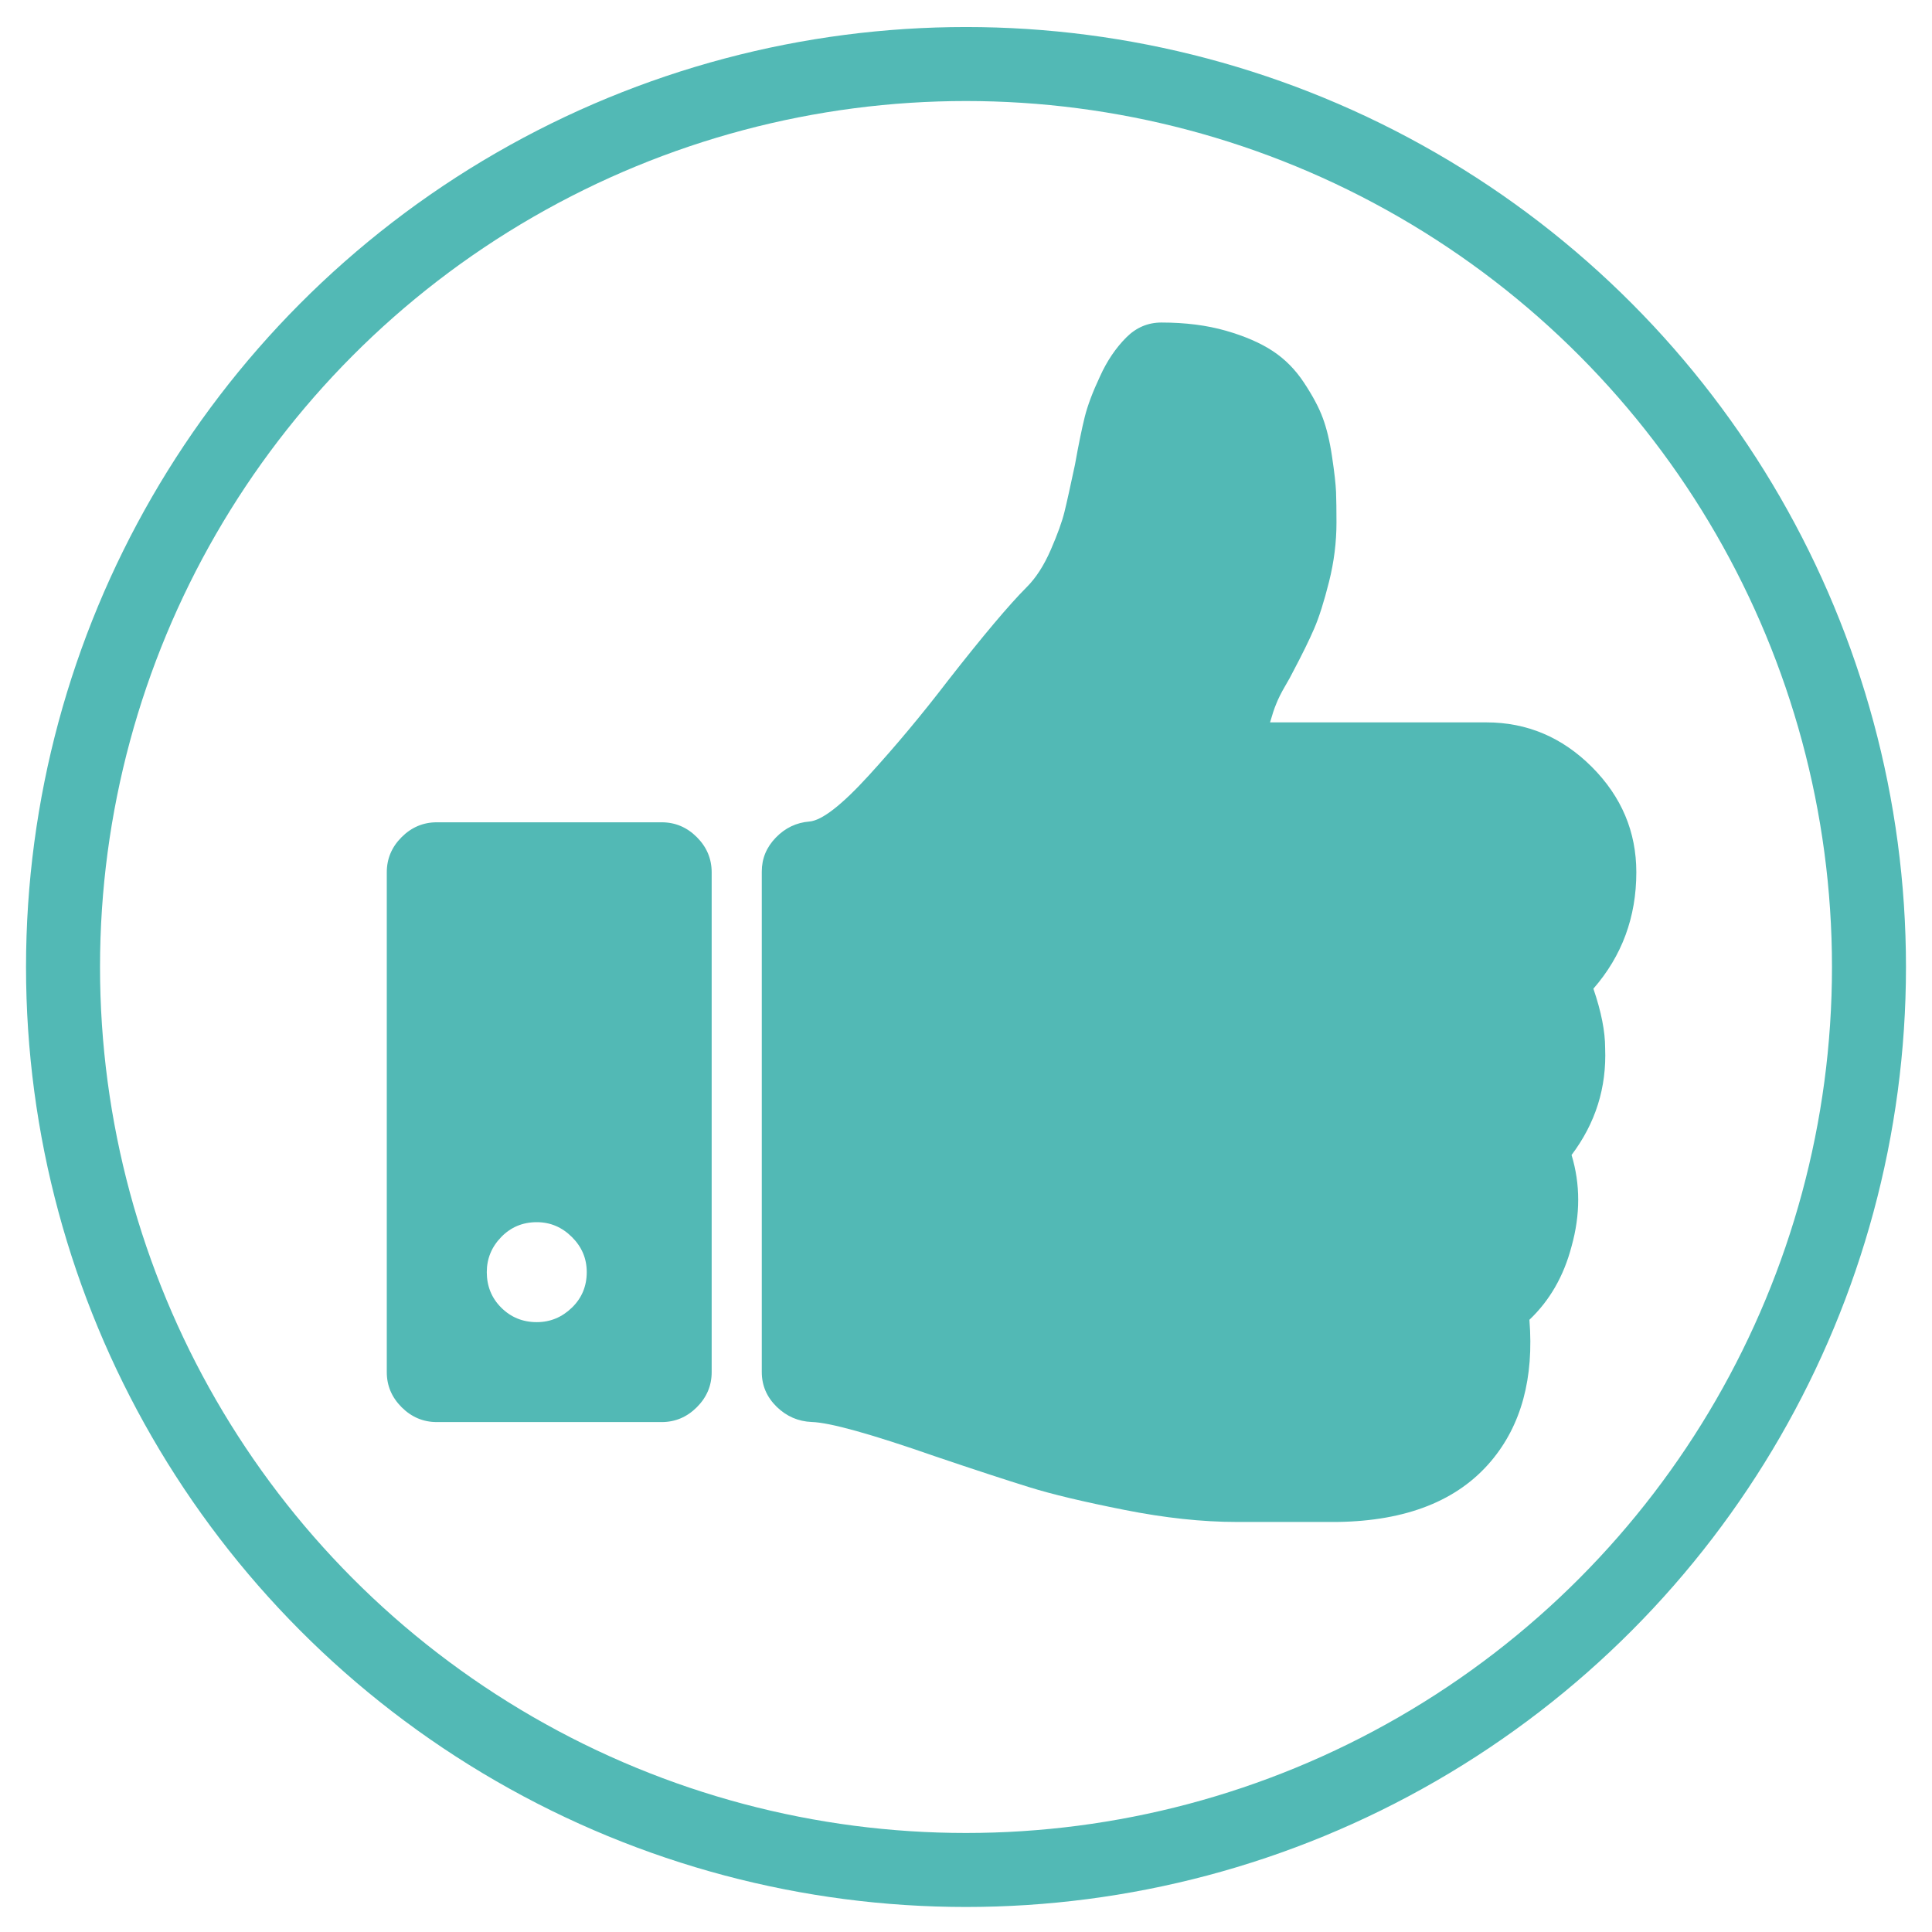
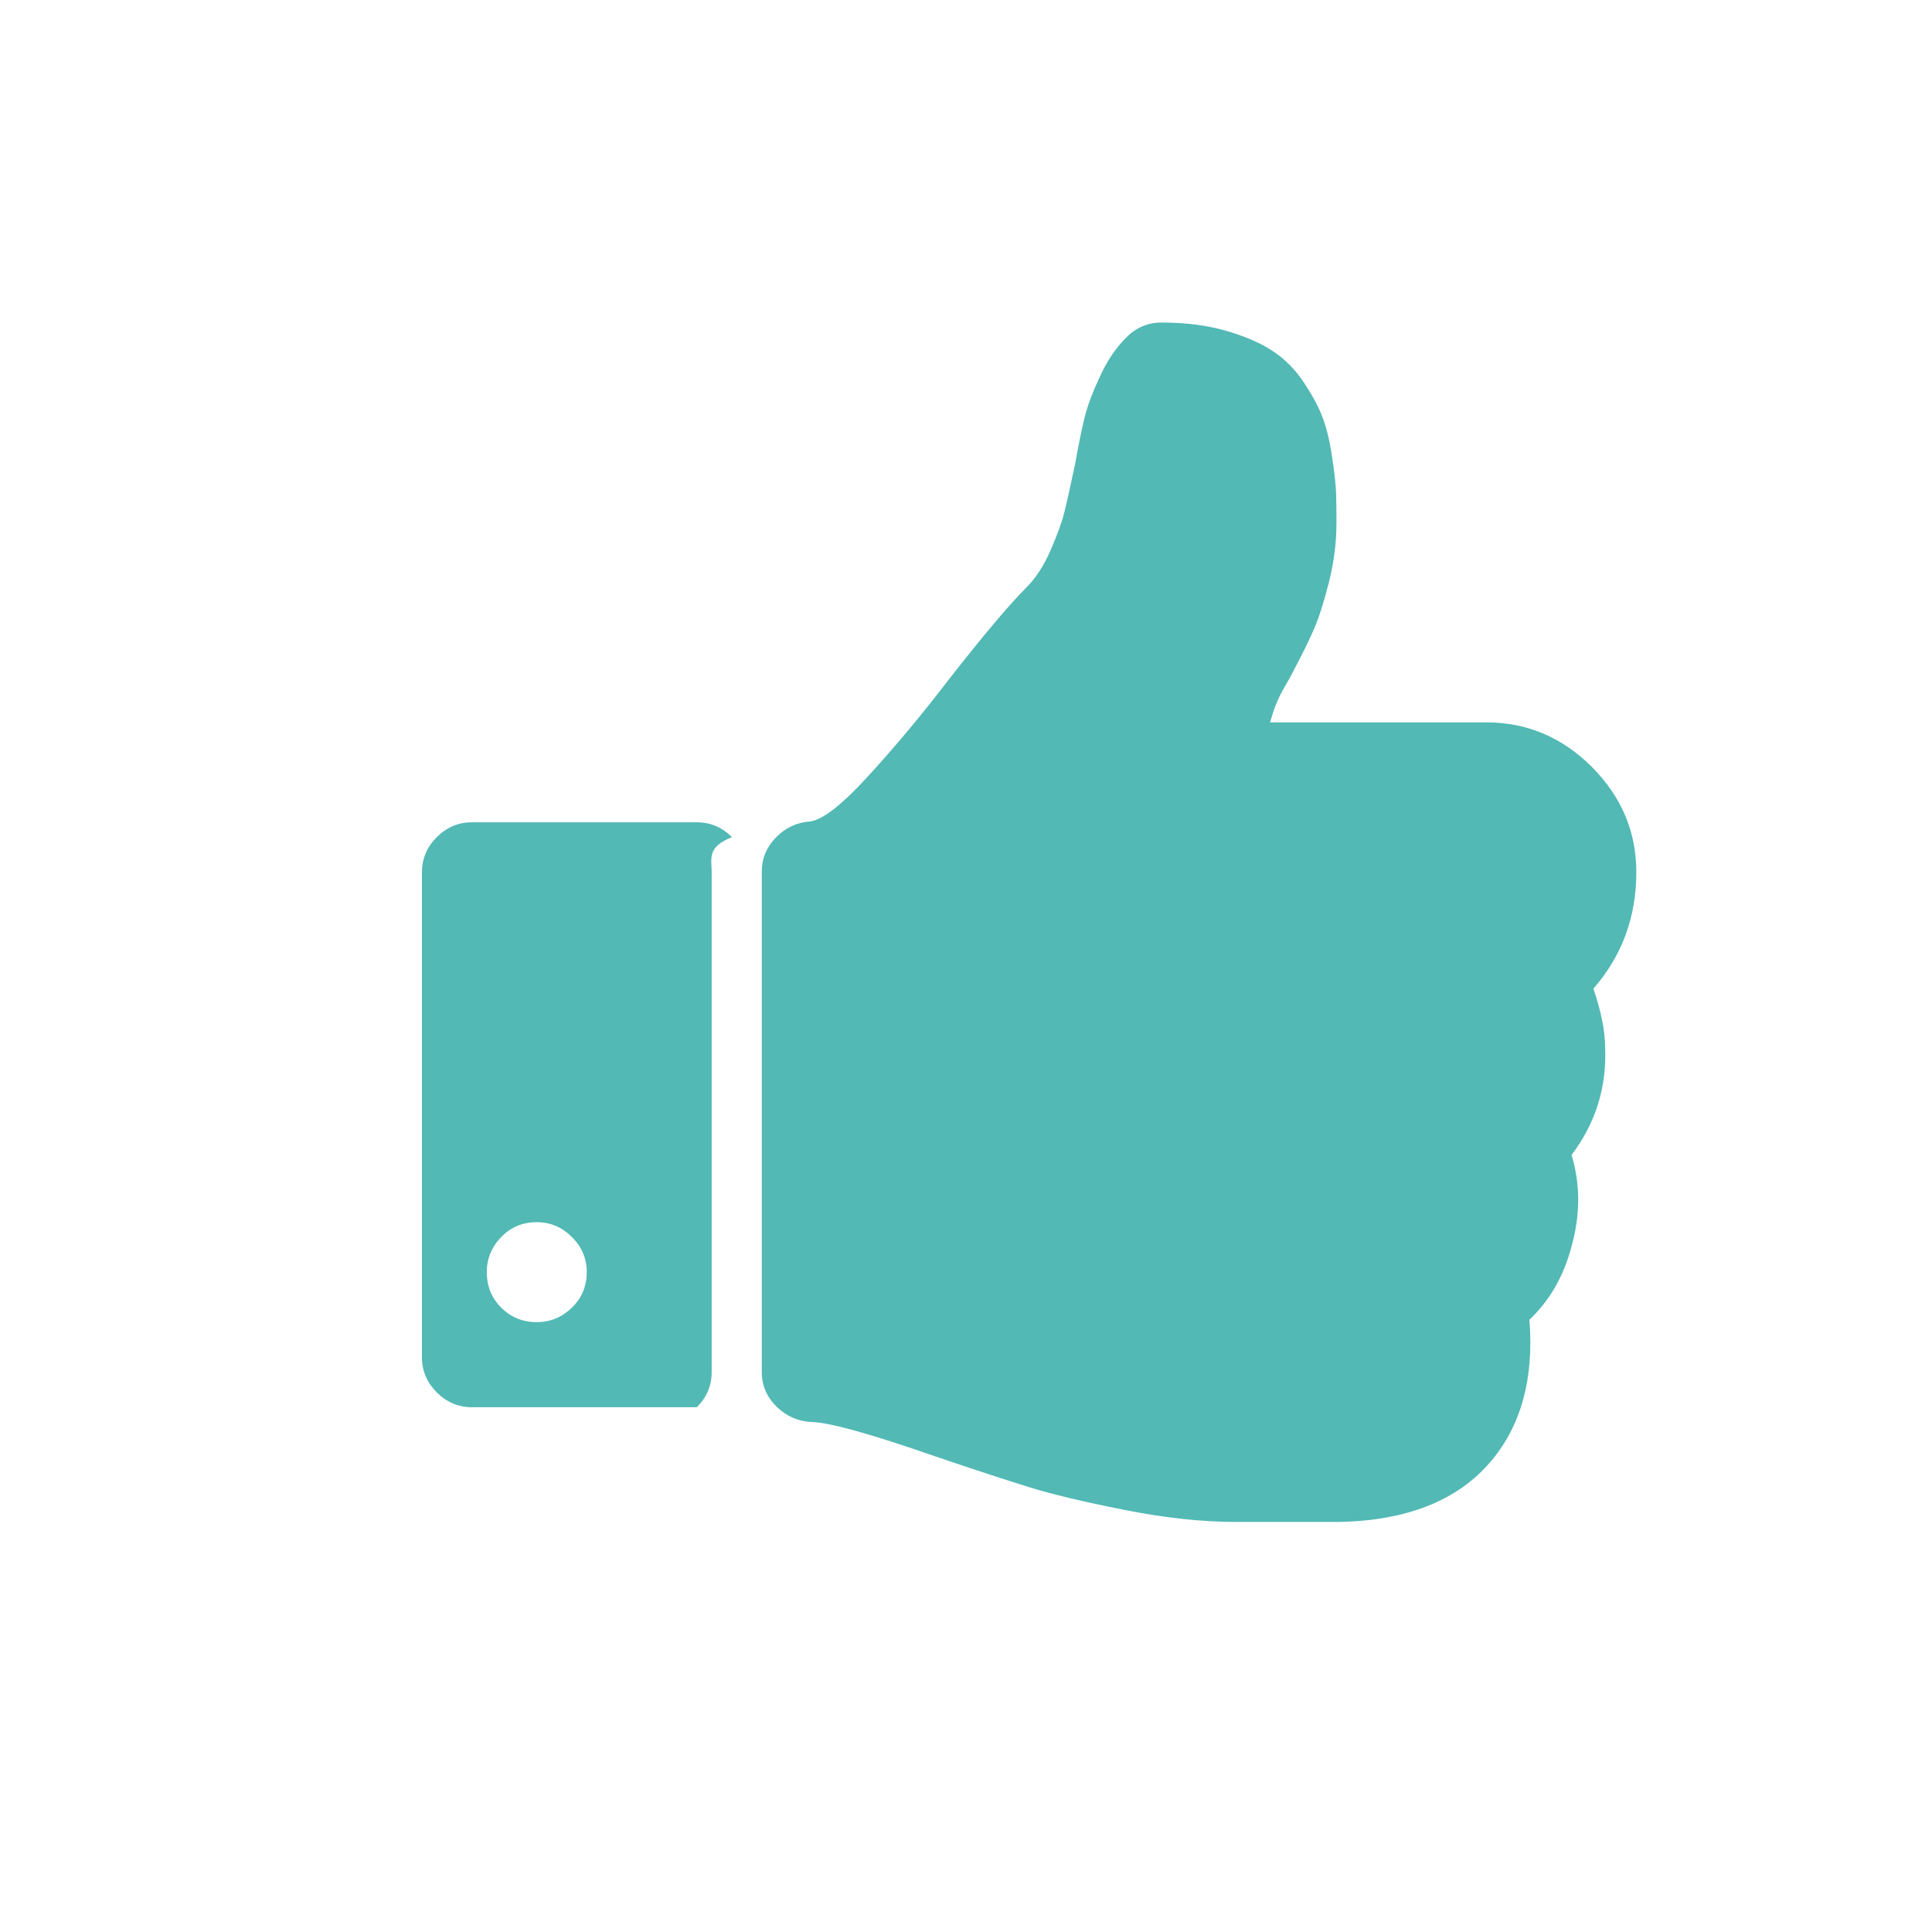
<svg xmlns="http://www.w3.org/2000/svg" version="1.1" id="Layer_1" x="0px" y="0px" width="50px" height="50px" viewBox="0 0 50 50" enable-background="new 0 0 50 50" xml:space="preserve">
-   <circle fill="none" stroke="#52B9B5" stroke-width="1.915" stroke-miterlimit="10" cx="25" cy="25.026" r="23.369" />
-   <path fill="#52B9B5" d="M15.185,32.923c0-0.353-0.127-0.653-0.384-0.909c-0.257-0.256-0.559-0.384-0.91-0.384  c-0.364,0-0.67,0.128-0.919,0.384s-0.374,0.559-0.374,0.909c0,0.363,0.125,0.671,0.374,0.919c0.25,0.249,0.556,0.375,0.919,0.375  c0.351,0,0.653-0.126,0.91-0.375C15.057,33.594,15.185,33.286,15.185,32.923z M18.418,22.575v12.937c0,0.35-0.128,0.65-0.384,0.907  c-0.256,0.255-0.559,0.384-0.91,0.384h-5.82c-0.351,0-0.654-0.129-0.91-0.384c-0.256-0.257-0.384-0.558-0.384-0.907V22.575  c0-0.351,0.128-0.654,0.384-0.91s0.56-0.384,0.91-0.384h5.82c0.351,0,0.654,0.128,0.91,0.384  C18.29,21.921,18.418,22.225,18.418,22.575z M42.348,22.575c0,1.158-0.371,2.163-1.111,3.012c0.203,0.593,0.304,1.104,0.304,1.536  c0.041,1.023-0.249,1.945-0.869,2.768c0.229,0.756,0.229,1.545,0,2.364c-0.202,0.771-0.565,1.401-1.091,1.901  c0.121,1.51-0.21,2.729-0.991,3.656c-0.862,1.023-2.188,1.551-3.979,1.576h-2.608c-0.89,0-1.858-0.104-2.908-0.313  c-1.053-0.209-1.87-0.403-2.456-0.586c-0.587-0.182-1.399-0.447-2.437-0.799c-1.658-0.578-2.722-0.875-3.193-0.889  c-0.35-0.014-0.653-0.145-0.909-0.394c-0.256-0.251-0.385-0.55-0.385-0.899V22.555c0-0.337,0.122-0.63,0.364-0.879  c0.242-0.25,0.532-0.388,0.869-0.415c0.323-0.027,0.835-0.424,1.536-1.192c0.701-0.768,1.381-1.583,2.041-2.445  c0.916-1.172,1.597-1.98,2.042-2.425c0.244-0.242,0.451-0.566,0.627-0.97s0.293-0.731,0.354-0.98  c0.062-0.25,0.151-0.657,0.272-1.223c0.094-0.526,0.179-0.937,0.252-1.232c0.074-0.297,0.205-0.647,0.395-1.051  C28.65,9.337,28.881,9,29.15,8.731c0.256-0.256,0.56-0.384,0.908-0.384c0.619,0,1.176,0.071,1.668,0.212  c0.491,0.141,0.896,0.317,1.211,0.525c0.318,0.209,0.588,0.482,0.81,0.819c0.222,0.336,0.386,0.64,0.485,0.91  c0.101,0.269,0.183,0.606,0.242,1.01c0.061,0.404,0.094,0.708,0.103,0.91c0.007,0.202,0.011,0.465,0.011,0.788  c0,0.512-0.064,1.024-0.193,1.536c-0.129,0.512-0.256,0.916-0.385,1.213c-0.127,0.296-0.313,0.673-0.556,1.132  c-0.039,0.081-0.106,0.202-0.201,0.364c-0.094,0.161-0.168,0.309-0.222,0.444c-0.057,0.135-0.108,0.296-0.162,0.485h5.598  c1.051,0,1.961,0.385,2.729,1.152C41.963,20.615,42.348,21.524,42.348,22.575z" />
+   <path fill="#52B9B5" d="M15.185,32.923c0-0.353-0.127-0.653-0.384-0.909c-0.257-0.256-0.559-0.384-0.91-0.384  c-0.364,0-0.67,0.128-0.919,0.384s-0.374,0.559-0.374,0.909c0,0.363,0.125,0.671,0.374,0.919c0.25,0.249,0.556,0.375,0.919,0.375  c0.351,0,0.653-0.126,0.91-0.375C15.057,33.594,15.185,33.286,15.185,32.923z M18.418,22.575v12.937c0,0.35-0.128,0.65-0.384,0.907  h-5.82c-0.351,0-0.654-0.129-0.91-0.384c-0.256-0.257-0.384-0.558-0.384-0.907V22.575  c0-0.351,0.128-0.654,0.384-0.91s0.56-0.384,0.91-0.384h5.82c0.351,0,0.654,0.128,0.91,0.384  C18.29,21.921,18.418,22.225,18.418,22.575z M42.348,22.575c0,1.158-0.371,2.163-1.111,3.012c0.203,0.593,0.304,1.104,0.304,1.536  c0.041,1.023-0.249,1.945-0.869,2.768c0.229,0.756,0.229,1.545,0,2.364c-0.202,0.771-0.565,1.401-1.091,1.901  c0.121,1.51-0.21,2.729-0.991,3.656c-0.862,1.023-2.188,1.551-3.979,1.576h-2.608c-0.89,0-1.858-0.104-2.908-0.313  c-1.053-0.209-1.87-0.403-2.456-0.586c-0.587-0.182-1.399-0.447-2.437-0.799c-1.658-0.578-2.722-0.875-3.193-0.889  c-0.35-0.014-0.653-0.145-0.909-0.394c-0.256-0.251-0.385-0.55-0.385-0.899V22.555c0-0.337,0.122-0.63,0.364-0.879  c0.242-0.25,0.532-0.388,0.869-0.415c0.323-0.027,0.835-0.424,1.536-1.192c0.701-0.768,1.381-1.583,2.041-2.445  c0.916-1.172,1.597-1.98,2.042-2.425c0.244-0.242,0.451-0.566,0.627-0.97s0.293-0.731,0.354-0.98  c0.062-0.25,0.151-0.657,0.272-1.223c0.094-0.526,0.179-0.937,0.252-1.232c0.074-0.297,0.205-0.647,0.395-1.051  C28.65,9.337,28.881,9,29.15,8.731c0.256-0.256,0.56-0.384,0.908-0.384c0.619,0,1.176,0.071,1.668,0.212  c0.491,0.141,0.896,0.317,1.211,0.525c0.318,0.209,0.588,0.482,0.81,0.819c0.222,0.336,0.386,0.64,0.485,0.91  c0.101,0.269,0.183,0.606,0.242,1.01c0.061,0.404,0.094,0.708,0.103,0.91c0.007,0.202,0.011,0.465,0.011,0.788  c0,0.512-0.064,1.024-0.193,1.536c-0.129,0.512-0.256,0.916-0.385,1.213c-0.127,0.296-0.313,0.673-0.556,1.132  c-0.039,0.081-0.106,0.202-0.201,0.364c-0.094,0.161-0.168,0.309-0.222,0.444c-0.057,0.135-0.108,0.296-0.162,0.485h5.598  c1.051,0,1.961,0.385,2.729,1.152C41.963,20.615,42.348,21.524,42.348,22.575z" />
</svg>